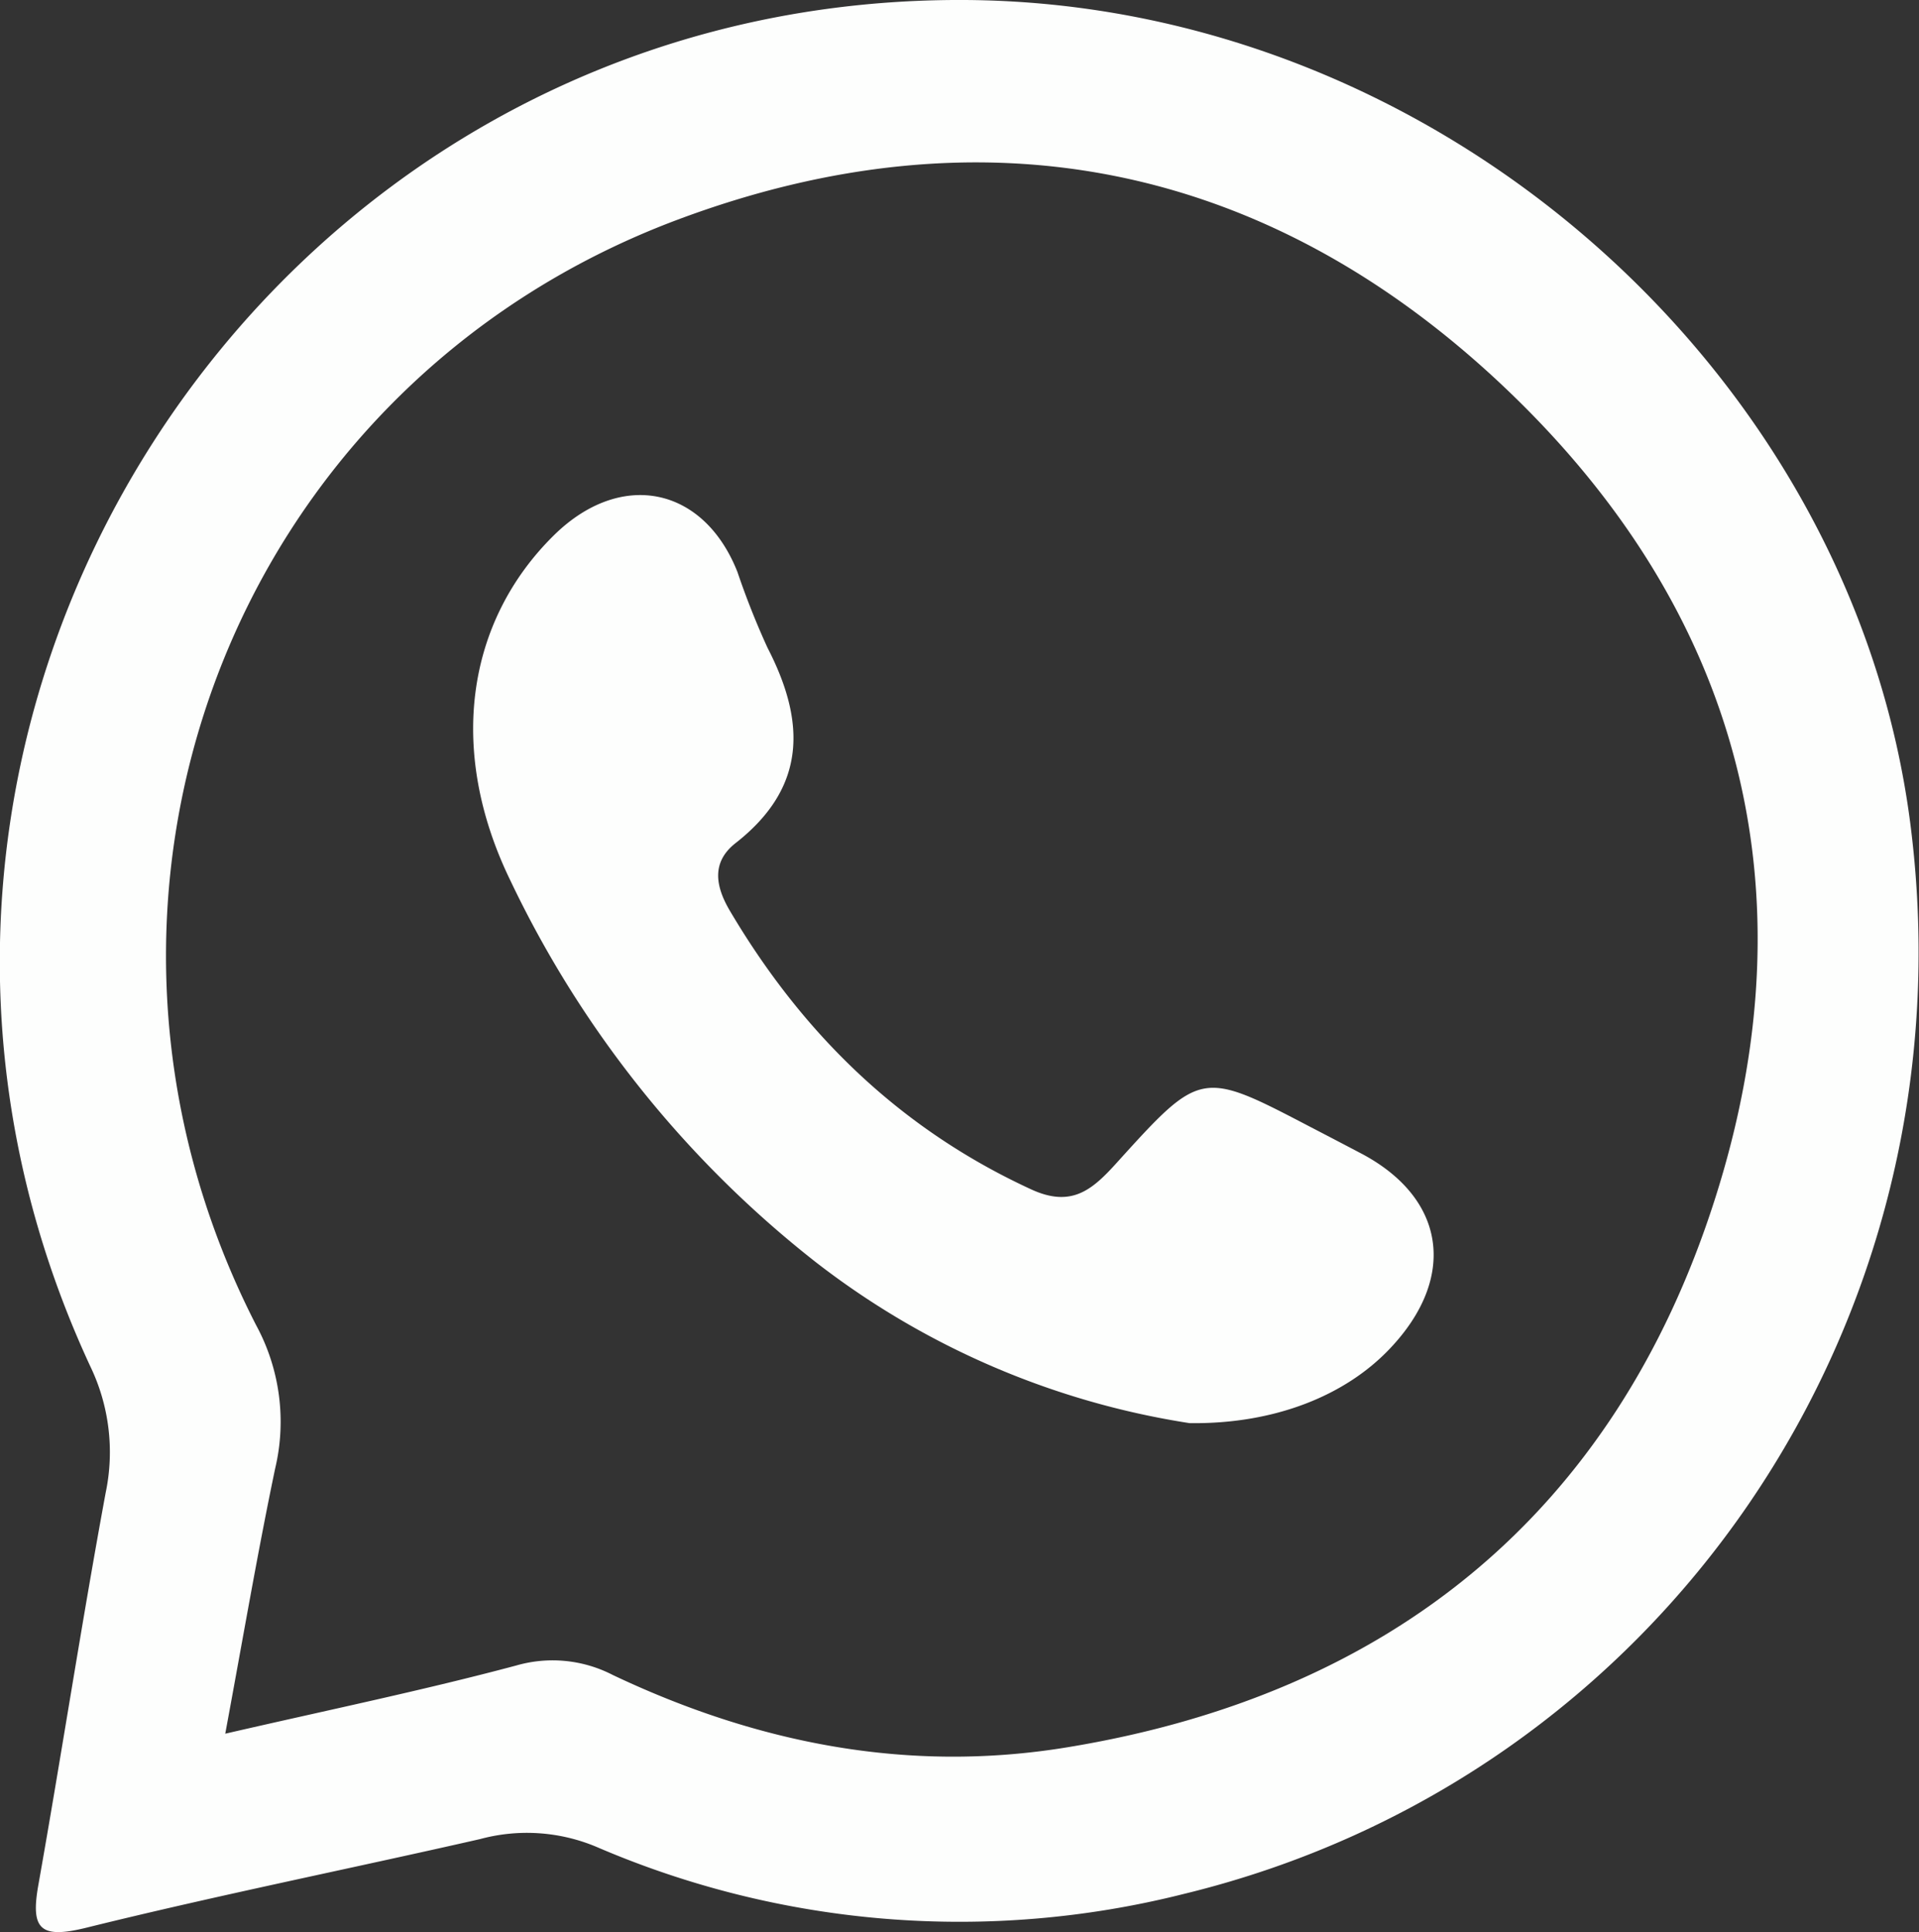
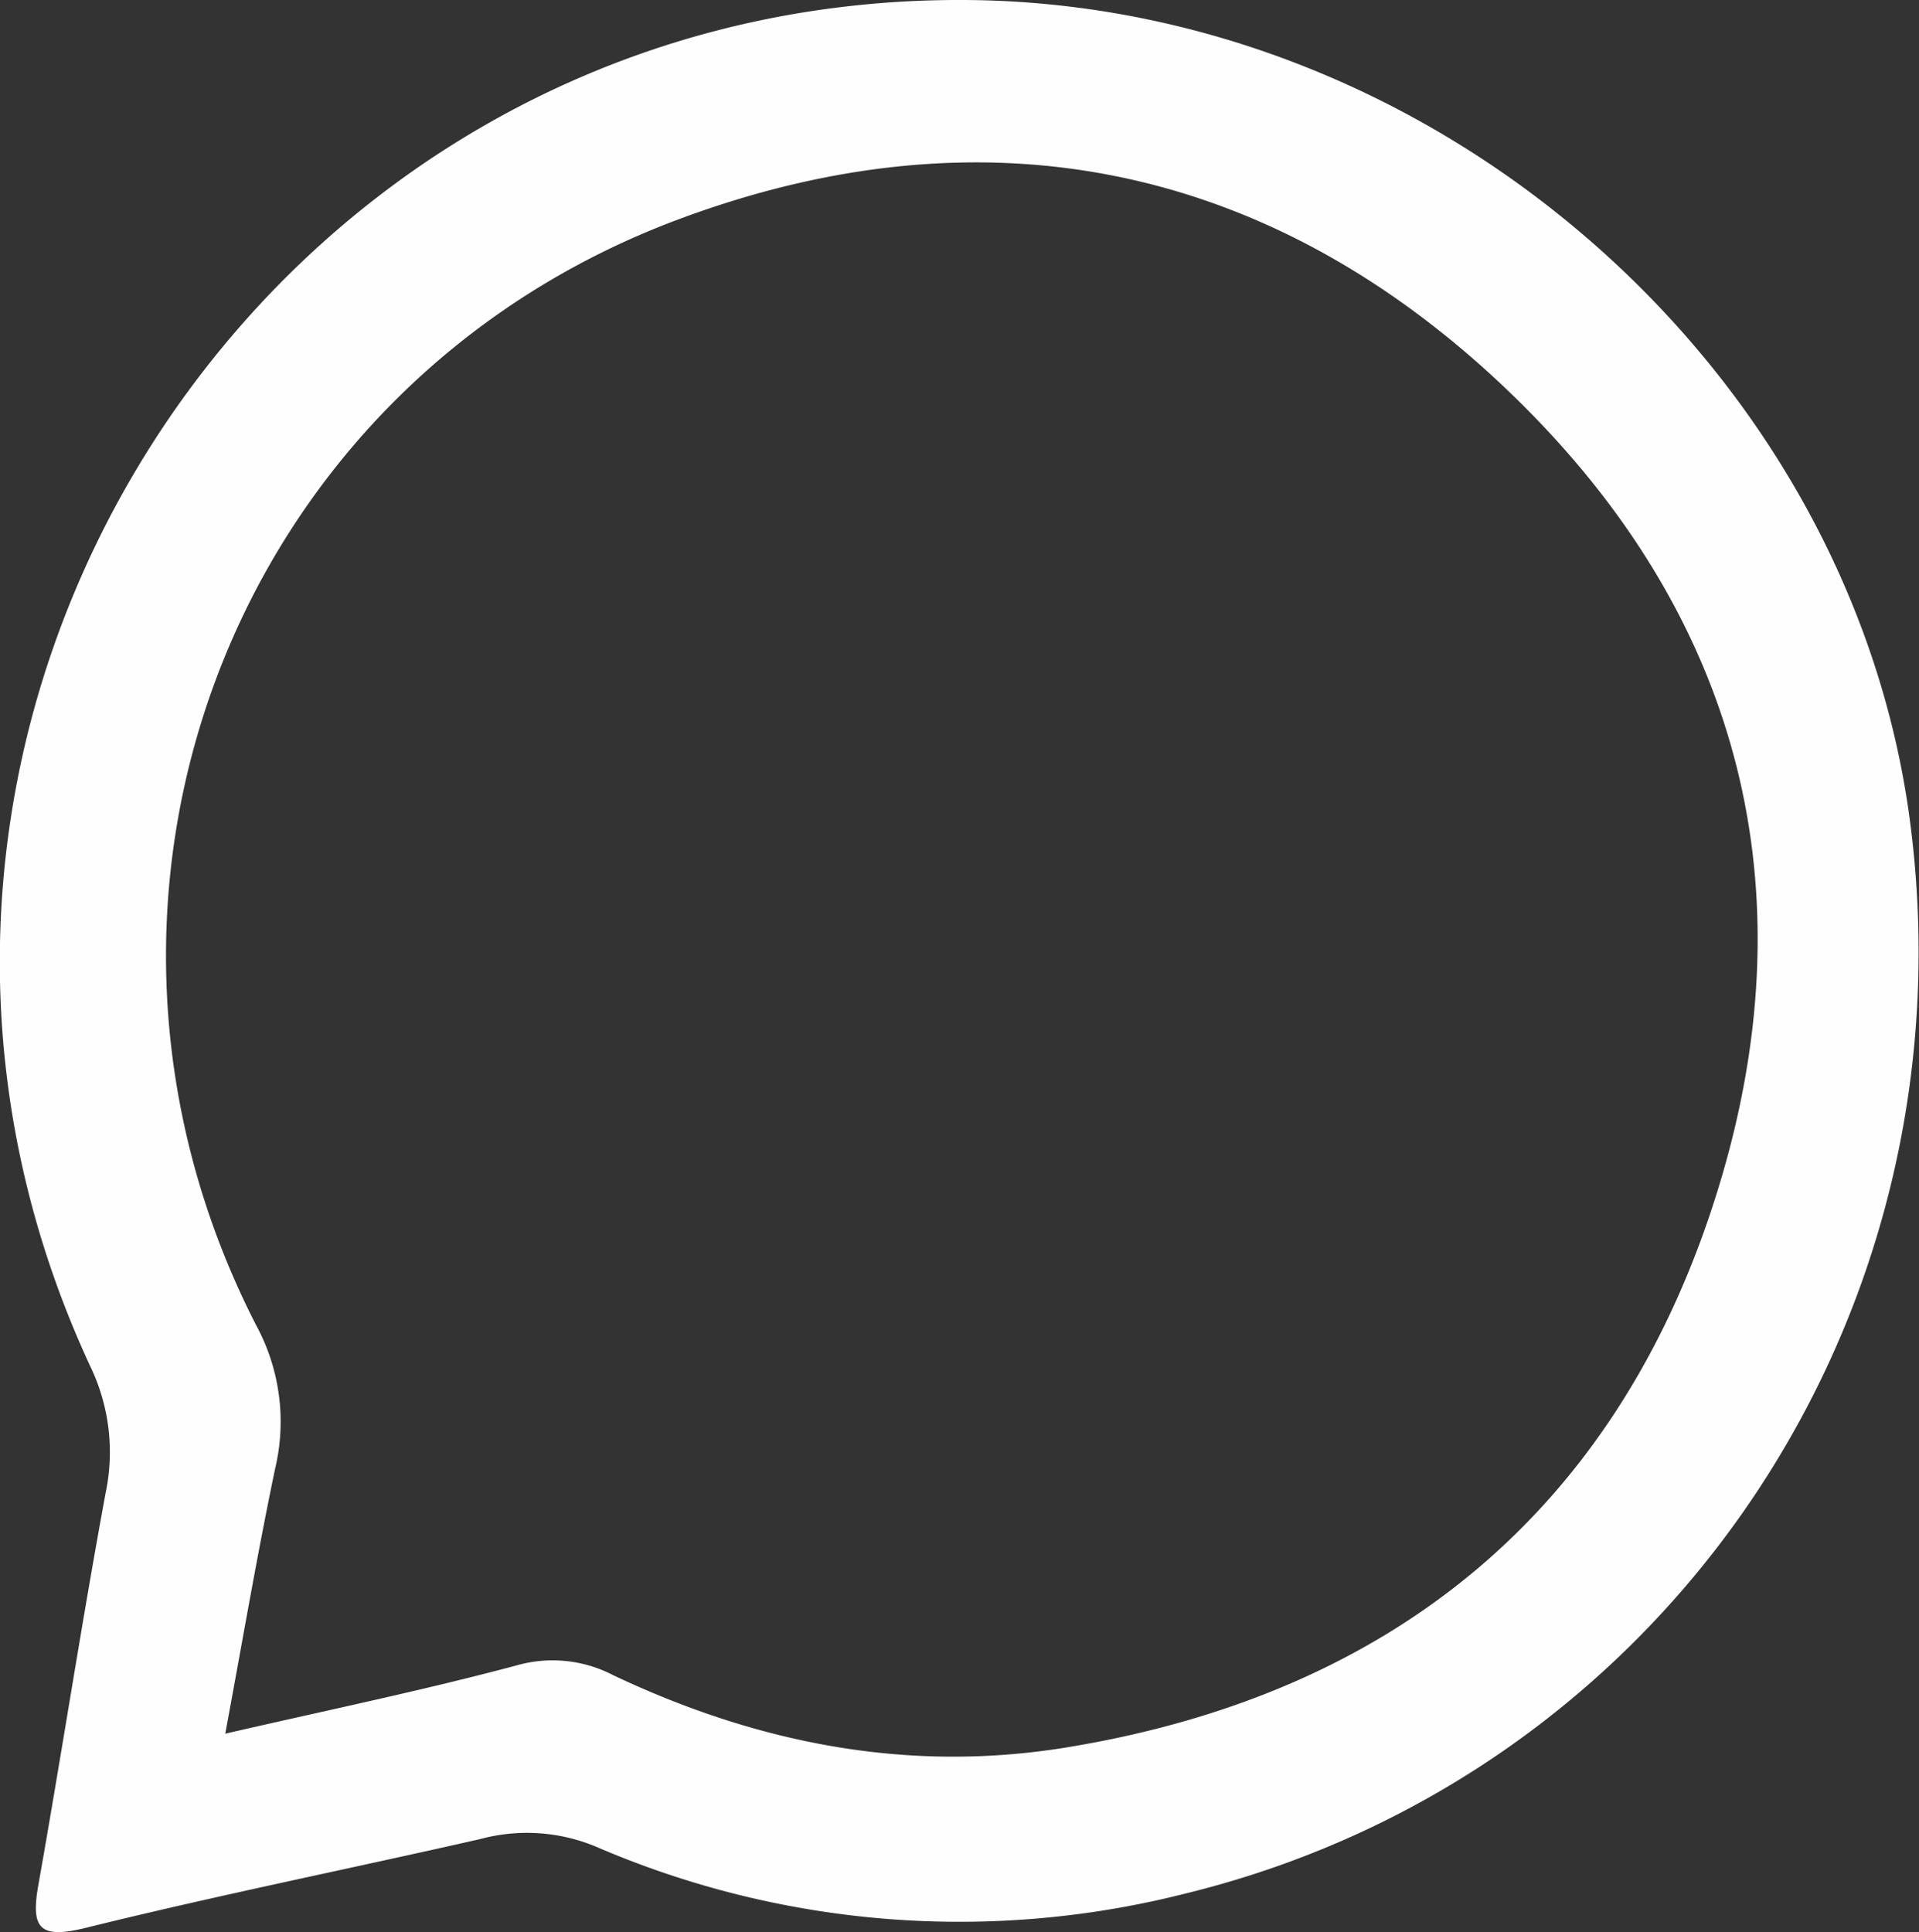
<svg xmlns="http://www.w3.org/2000/svg" viewBox="0 0 151.64 152.7">
  <rect x="0" y="0" width="151.64" height="152.7" fill="#333333" stroke="none" />
  <defs>
    <style>.cls-1{fill:#fdfefd;}</style>
  </defs>
  <g id="Слой_2" data-name="Слой 2">
    <g id="Слой_1-2" data-name="Слой 1">
      <path class="cls-1" d="M76.21,0C113.65.19,146.57,29.49,151,65.45c4.85,39.13-19.79,75.08-57.48,84.22a72.47,72.47,0,0,1-46.42-3.74,14.19,14.19,0,0,0-9.17-.6c-10.36,2.36-20.79,4.45-31.1,7-3.67.91-4.42.12-3.8-3.37,1.83-10.31,3.41-20.66,5.32-31a15.64,15.64,0,0,0-1.22-10C-16.29,57.54,20.75-.28,76.21,0ZM17.8,137c8.21-1.89,15.66-3.43,23-5.39a10.36,10.36,0,0,1,7.62.75c11.38,5.4,23.33,7.78,35.89,5.72,25.66-4.2,43.29-18.62,51.18-43.25s1.94-46.72-16.74-64.35S77.64,8.33,53.52,17.37C18.2,30.61,3,71.09,20.24,104.72a16,16,0,0,1,1.5,11.34C20.35,122.71,19.21,129.4,17.8,137Z" />
-       <path class="cls-1" d="M94,112.46A64.19,64.19,0,0,1,64.44,99.72,84.36,84.36,0,0,1,40.32,69.56c-5-10.3-3.45-20.48,3.47-27.28,5.27-5.17,11.8-3.85,14.48,2.91a62.93,62.93,0,0,0,2.38,6c3,5.81,3.14,11-2.52,15.43-1.92,1.5-1.61,3.4-.45,5.36,5.74,9.71,13.44,17.23,23.79,22,3.24,1.5,4.88,0,6.79-2.11,6.64-7.34,6.67-7.32,15.32-2.8,1.33.69,2.65,1.38,4,2.09,6.67,3.53,7.59,9.79,2.25,15.41C106.33,110.27,100.74,112.55,94,112.46Z" />
    </g>
  </g>
</svg>